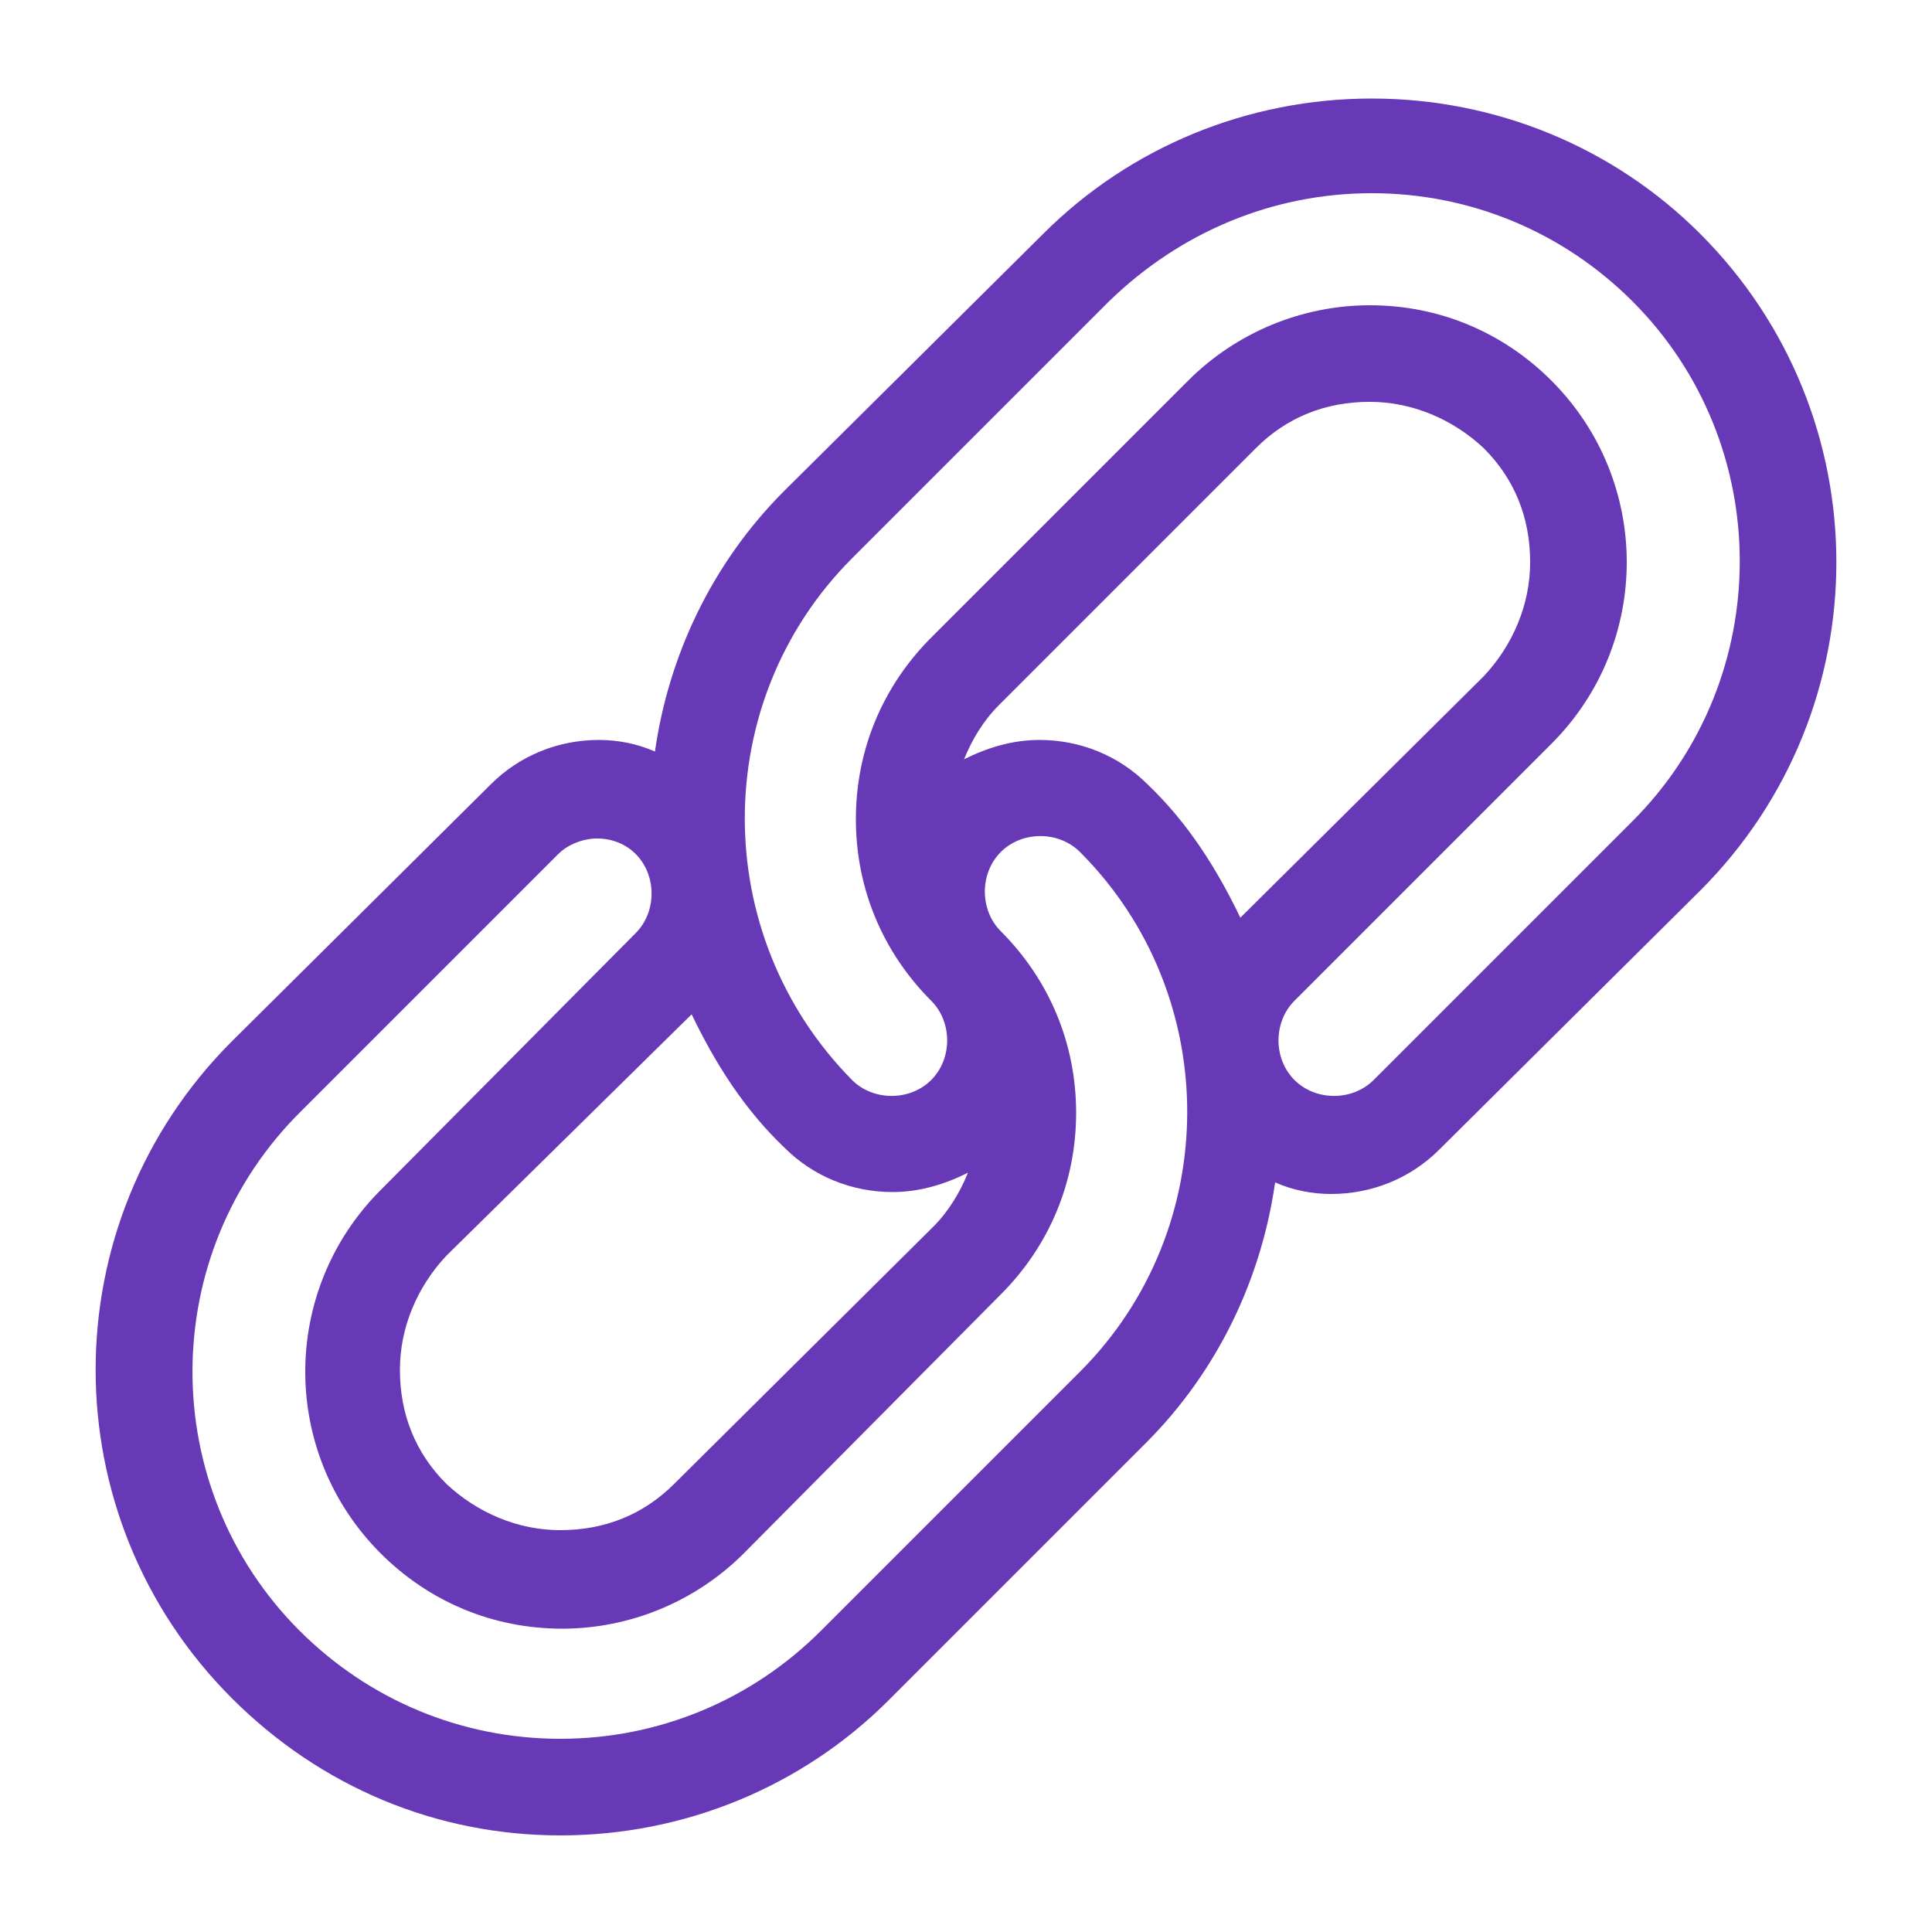
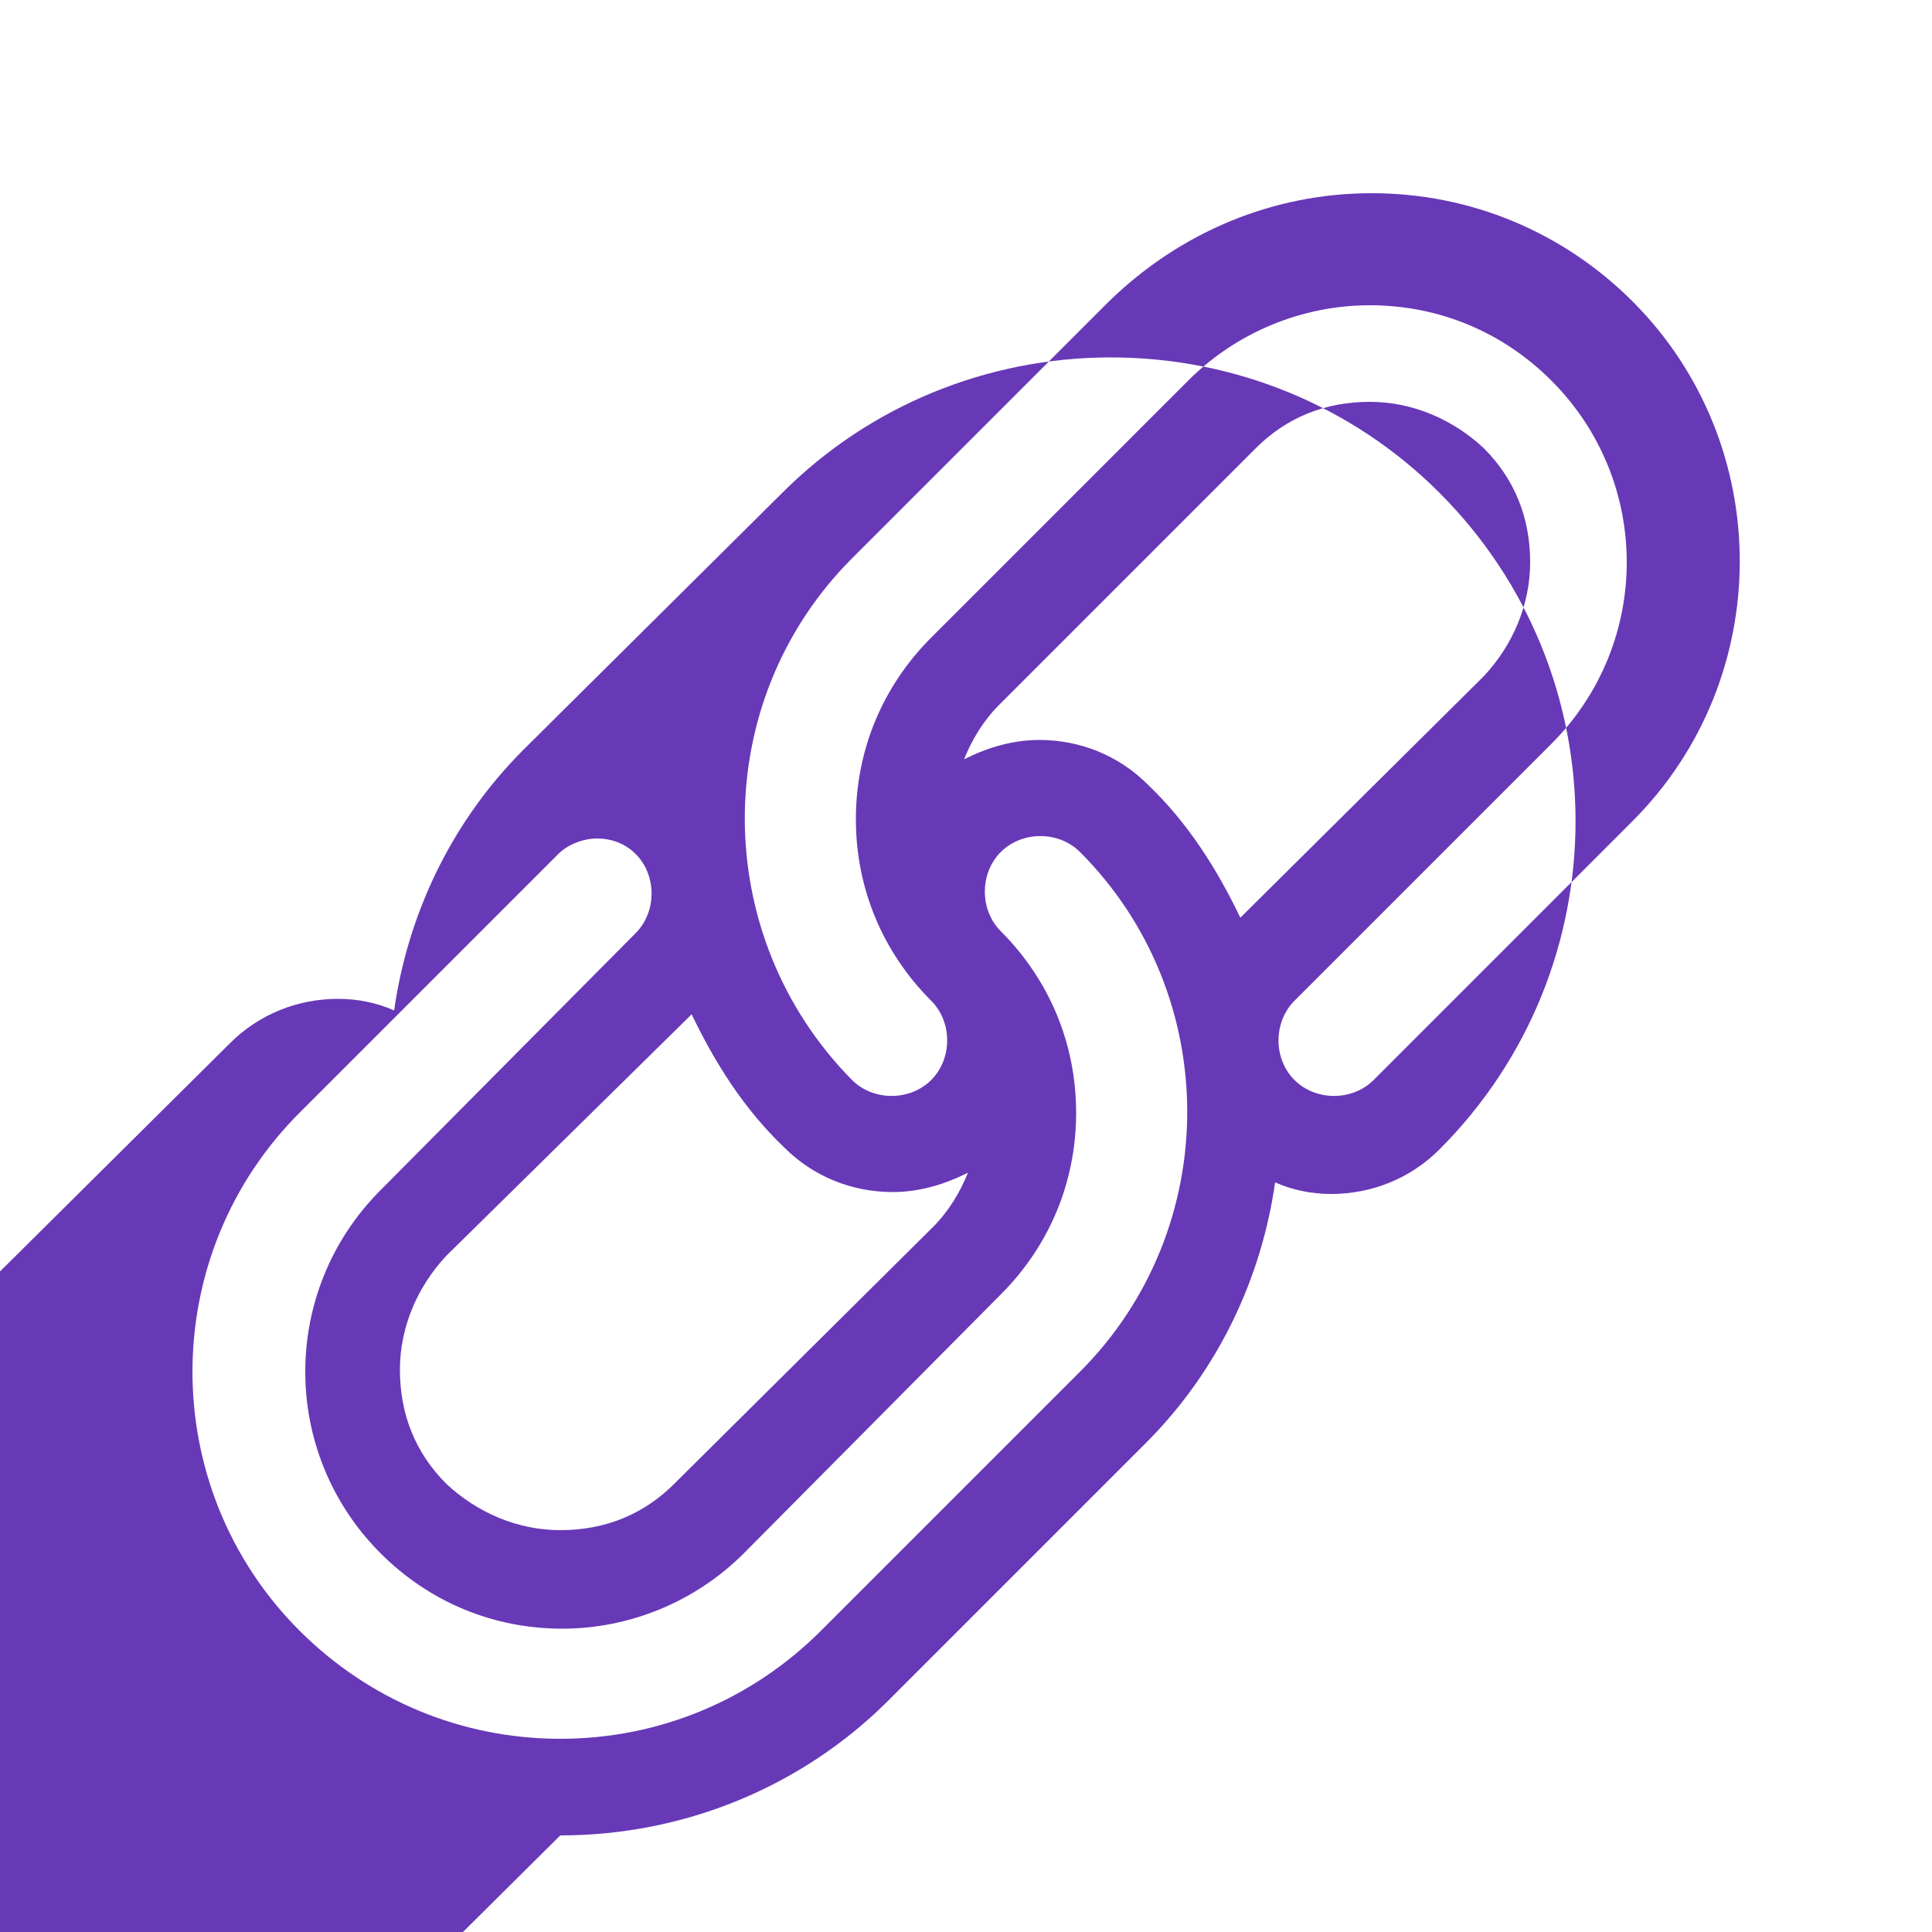
<svg xmlns="http://www.w3.org/2000/svg" width="1200pt" height="1200pt" version="1.1" viewBox="0 0 1200 1200">
-   <path d="m348 1140c76.801 0 150-30 204-84l159.6-159.6c45.602-45.602 72-103.2 80.398-162 10.801 4.801 22.801 7.199 34.801 7.199 25.199 0 49.199-9.602 67.199-27.602l162-160.8c112.8-112.8 112.8-295.2 0-408-54-54-127.2-84-204-84s-150 30-204 84l-160.8 159.6c-45.602 45.602-72 103.2-80.398 162-10.801-4.801-22.801-7.199-34.801-7.199-25.199 0-49.199 9.602-67.199 27.602l-160.8 159.6c-112.8 112.8-112.8 295.2 0 408 55.199 55.199 127.2 85.199 204 85.199zm422.4-570c-14.398-30-32.398-58.801-57.602-82.801-18-18-42-27.602-67.199-27.602-16.801 0-32.398 4.801-46.801 12 4.801-12 12-24 21.602-33.602l159.6-159.6c19.199-19.199 43.199-28.801 70.801-28.801 26.398 0 51.602 10.801 70.801 28.801 19.199 19.199 28.801 43.199 28.801 70.801 0 26.398-10.801 51.602-28.801 70.801zm-241.2-223.2 159.6-159.6c44.398-43.199 102-67.199 163.2-67.199s118.8 24 162 67.199c88.801 88.801 88.801 234 0 322.8l-160.8 160.8c-13.199 13.199-36 13.199-49.199 0s-13.199-36 0-49.199l159.6-159.6c62.398-62.398 62.398-163.2 0-225.6-30-30-69.602-46.801-112.8-46.801-42 0-82.801 16.801-112.8 46.801l-159.6 159.6c-30 30-46.801 69.602-46.801 112.8s16.801 82.801 46.801 112.8c13.199 13.199 13.199 36 0 49.199-13.199 13.199-36 13.199-49.199 0-88.801-90-88.801-235.2 0-324zm-99.598 283.2c14.398 30 32.398 58.801 57.602 82.801 18 18 42 27.602 67.199 27.602 16.801 0 32.398-4.801 46.801-12-4.801 12-12 24-21.602 33.602l-160.8 159.6c-19.199 19.199-43.199 28.801-70.801 28.801-26.398 0-51.602-10.801-70.801-28.801-19.199-19.199-28.801-43.199-28.801-70.801 0-26.398 10.801-51.602 28.801-70.801zm-242.4 60 159.6-159.6c6-6 15.602-9.602 24-9.602 9.602 0 18 3.602 24 9.602 13.199 13.199 13.199 36 0 49.199l-158.4 159.6c-62.398 62.398-62.398 163.2 0 225.6 30 30 69.602 46.801 112.8 46.801 42 0 82.801-16.801 112.8-46.801l159.6-160.8c30-30 46.801-69.602 46.801-112.8s-16.801-82.801-46.801-112.8c-13.199-13.199-13.199-36 0-49.199 13.199-13.199 36-13.199 49.199 0 88.801 88.801 88.801 234 0 322.8l-160.8 160.8c-43.199 43.199-100.8 67.199-162 67.199s-118.8-24-162-67.199c-88.801-88.801-88.801-234 1.199-322.8z" fill="#6739b7" />
+   <path d="m348 1140c76.801 0 150-30 204-84l159.6-159.6c45.602-45.602 72-103.2 80.398-162 10.801 4.801 22.801 7.199 34.801 7.199 25.199 0 49.199-9.602 67.199-27.602c112.8-112.8 112.8-295.2 0-408-54-54-127.2-84-204-84s-150 30-204 84l-160.8 159.6c-45.602 45.602-72 103.2-80.398 162-10.801-4.801-22.801-7.199-34.801-7.199-25.199 0-49.199 9.602-67.199 27.602l-160.8 159.6c-112.8 112.8-112.8 295.2 0 408 55.199 55.199 127.2 85.199 204 85.199zm422.4-570c-14.398-30-32.398-58.801-57.602-82.801-18-18-42-27.602-67.199-27.602-16.801 0-32.398 4.801-46.801 12 4.801-12 12-24 21.602-33.602l159.6-159.6c19.199-19.199 43.199-28.801 70.801-28.801 26.398 0 51.602 10.801 70.801 28.801 19.199 19.199 28.801 43.199 28.801 70.801 0 26.398-10.801 51.602-28.801 70.801zm-241.2-223.2 159.6-159.6c44.398-43.199 102-67.199 163.2-67.199s118.8 24 162 67.199c88.801 88.801 88.801 234 0 322.8l-160.8 160.8c-13.199 13.199-36 13.199-49.199 0s-13.199-36 0-49.199l159.6-159.6c62.398-62.398 62.398-163.2 0-225.6-30-30-69.602-46.801-112.8-46.801-42 0-82.801 16.801-112.8 46.801l-159.6 159.6c-30 30-46.801 69.602-46.801 112.8s16.801 82.801 46.801 112.8c13.199 13.199 13.199 36 0 49.199-13.199 13.199-36 13.199-49.199 0-88.801-90-88.801-235.2 0-324zm-99.598 283.2c14.398 30 32.398 58.801 57.602 82.801 18 18 42 27.602 67.199 27.602 16.801 0 32.398-4.801 46.801-12-4.801 12-12 24-21.602 33.602l-160.8 159.6c-19.199 19.199-43.199 28.801-70.801 28.801-26.398 0-51.602-10.801-70.801-28.801-19.199-19.199-28.801-43.199-28.801-70.801 0-26.398 10.801-51.602 28.801-70.801zm-242.4 60 159.6-159.6c6-6 15.602-9.602 24-9.602 9.602 0 18 3.602 24 9.602 13.199 13.199 13.199 36 0 49.199l-158.4 159.6c-62.398 62.398-62.398 163.2 0 225.6 30 30 69.602 46.801 112.8 46.801 42 0 82.801-16.801 112.8-46.801l159.6-160.8c30-30 46.801-69.602 46.801-112.8s-16.801-82.801-46.801-112.8c-13.199-13.199-13.199-36 0-49.199 13.199-13.199 36-13.199 49.199 0 88.801 88.801 88.801 234 0 322.8l-160.8 160.8c-43.199 43.199-100.8 67.199-162 67.199s-118.8-24-162-67.199c-88.801-88.801-88.801-234 1.199-322.8z" fill="#6739b7" />
</svg>